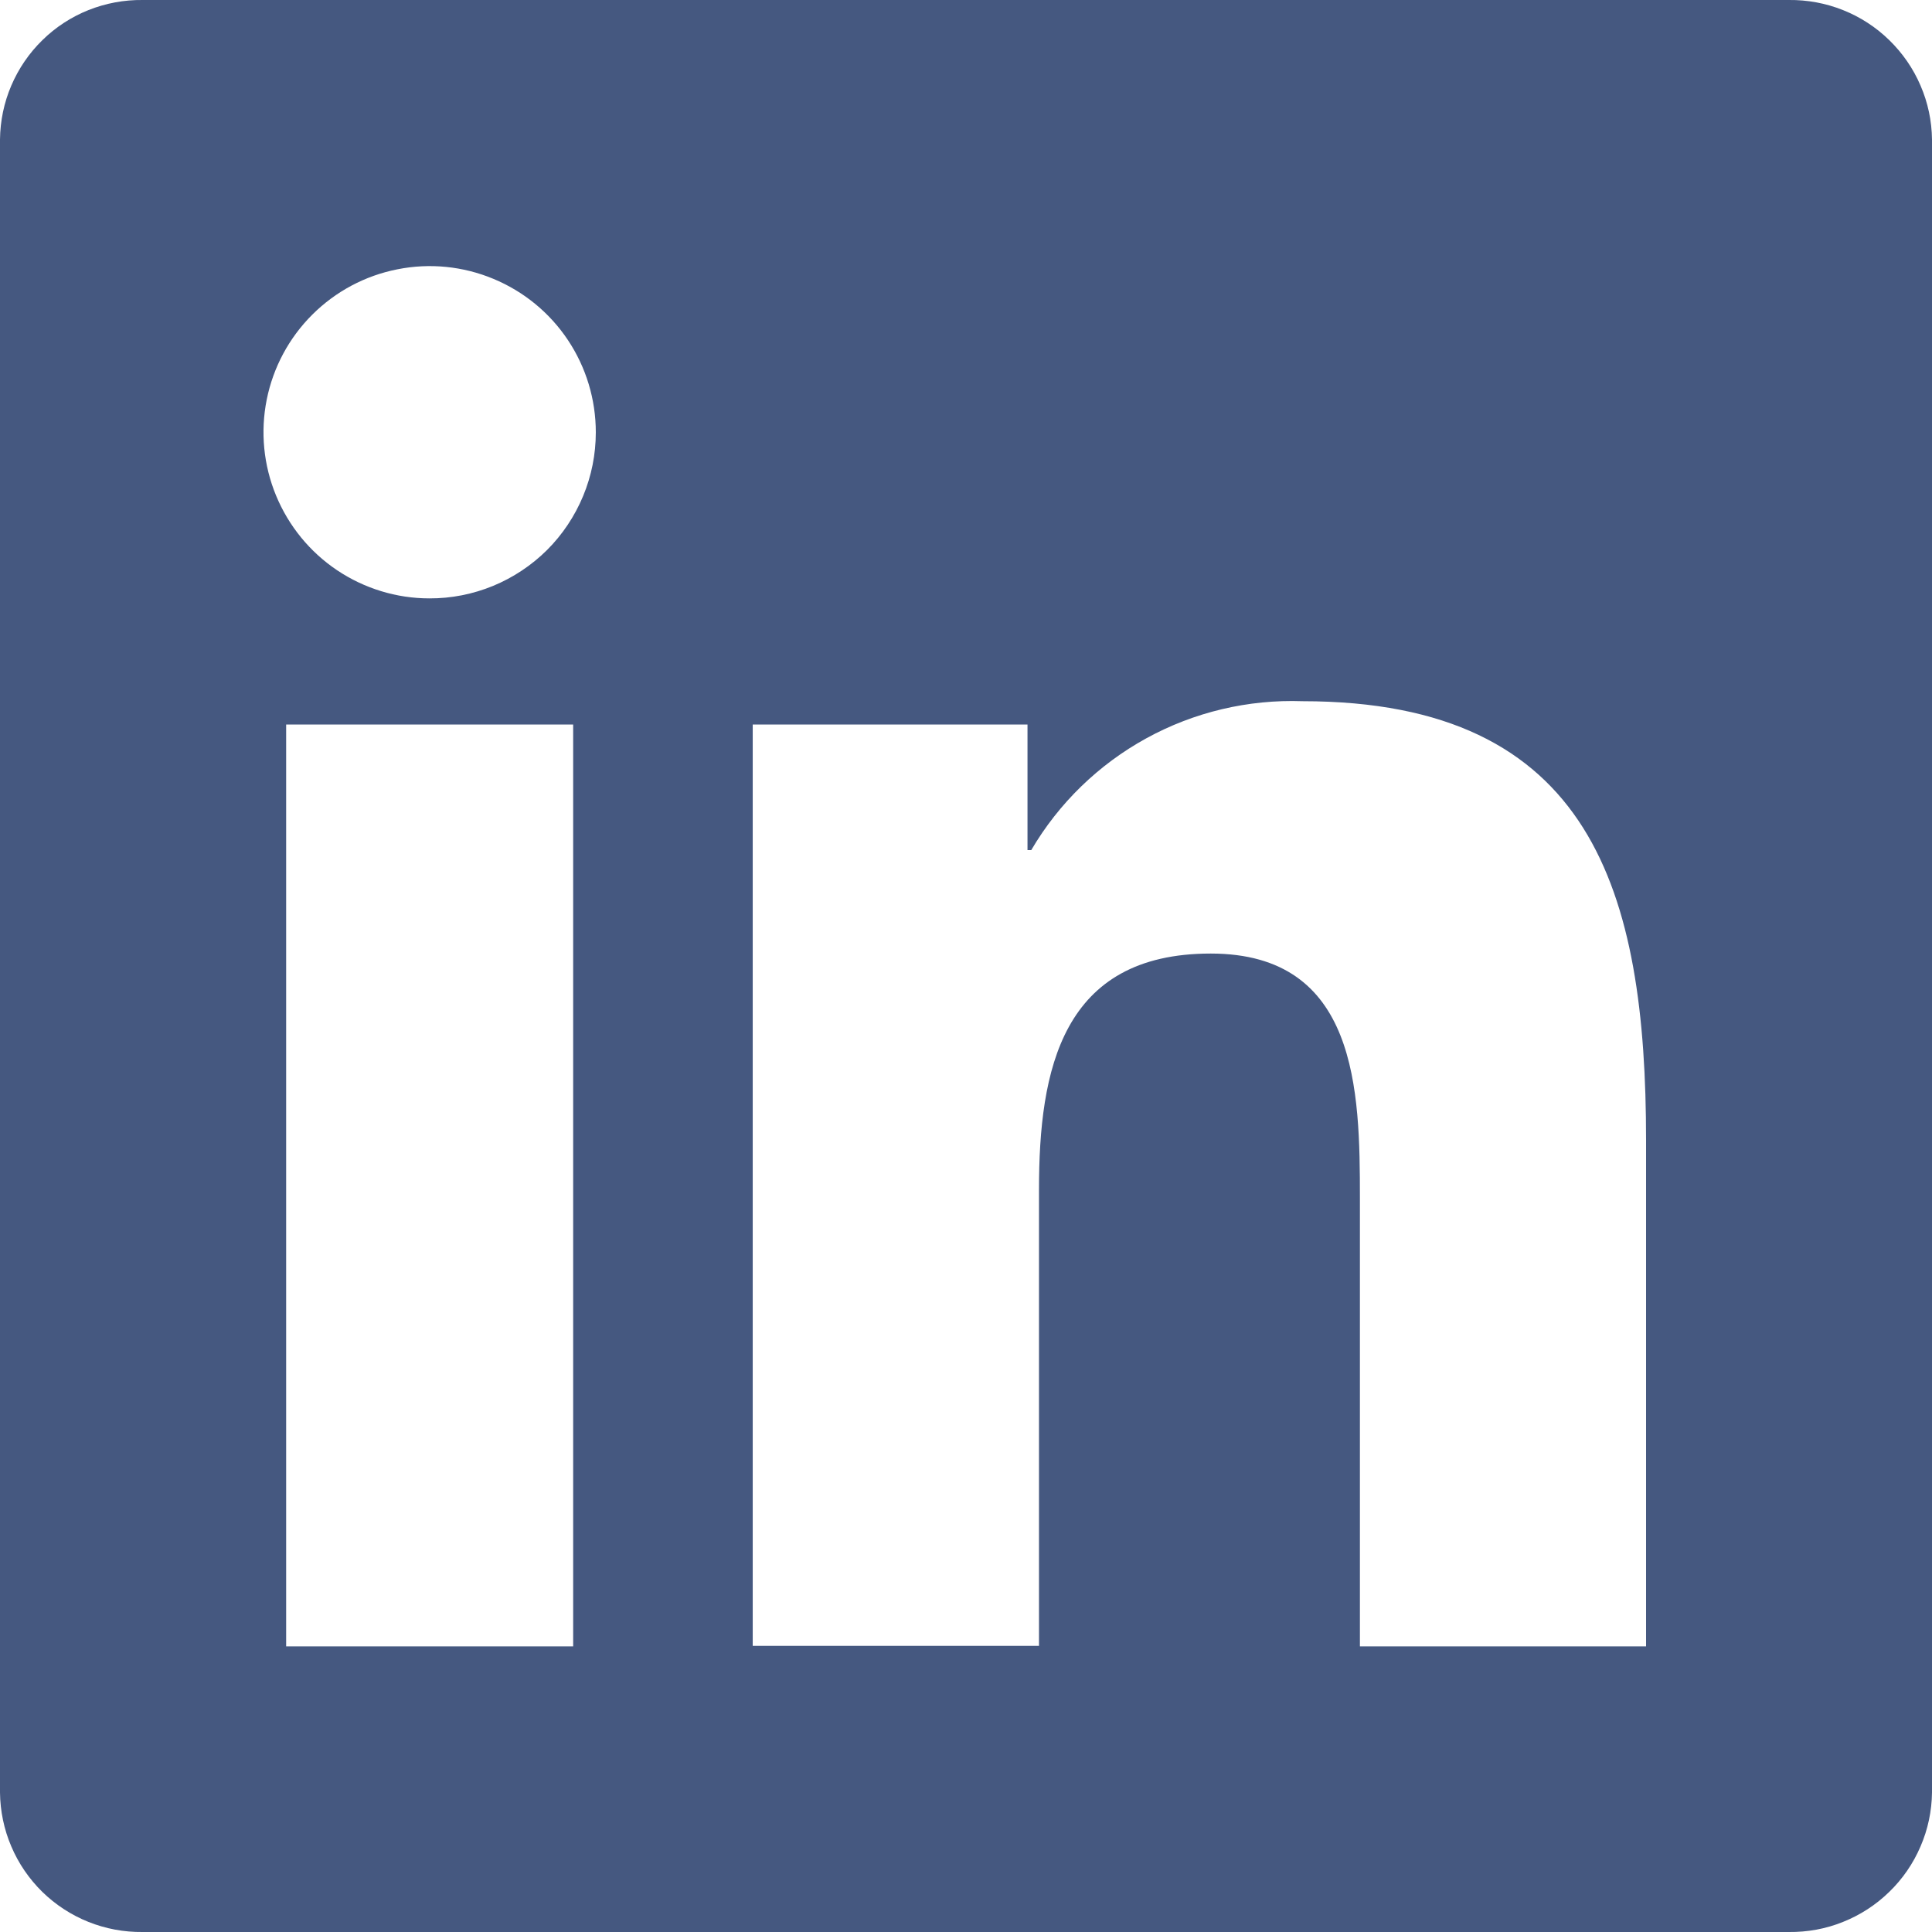
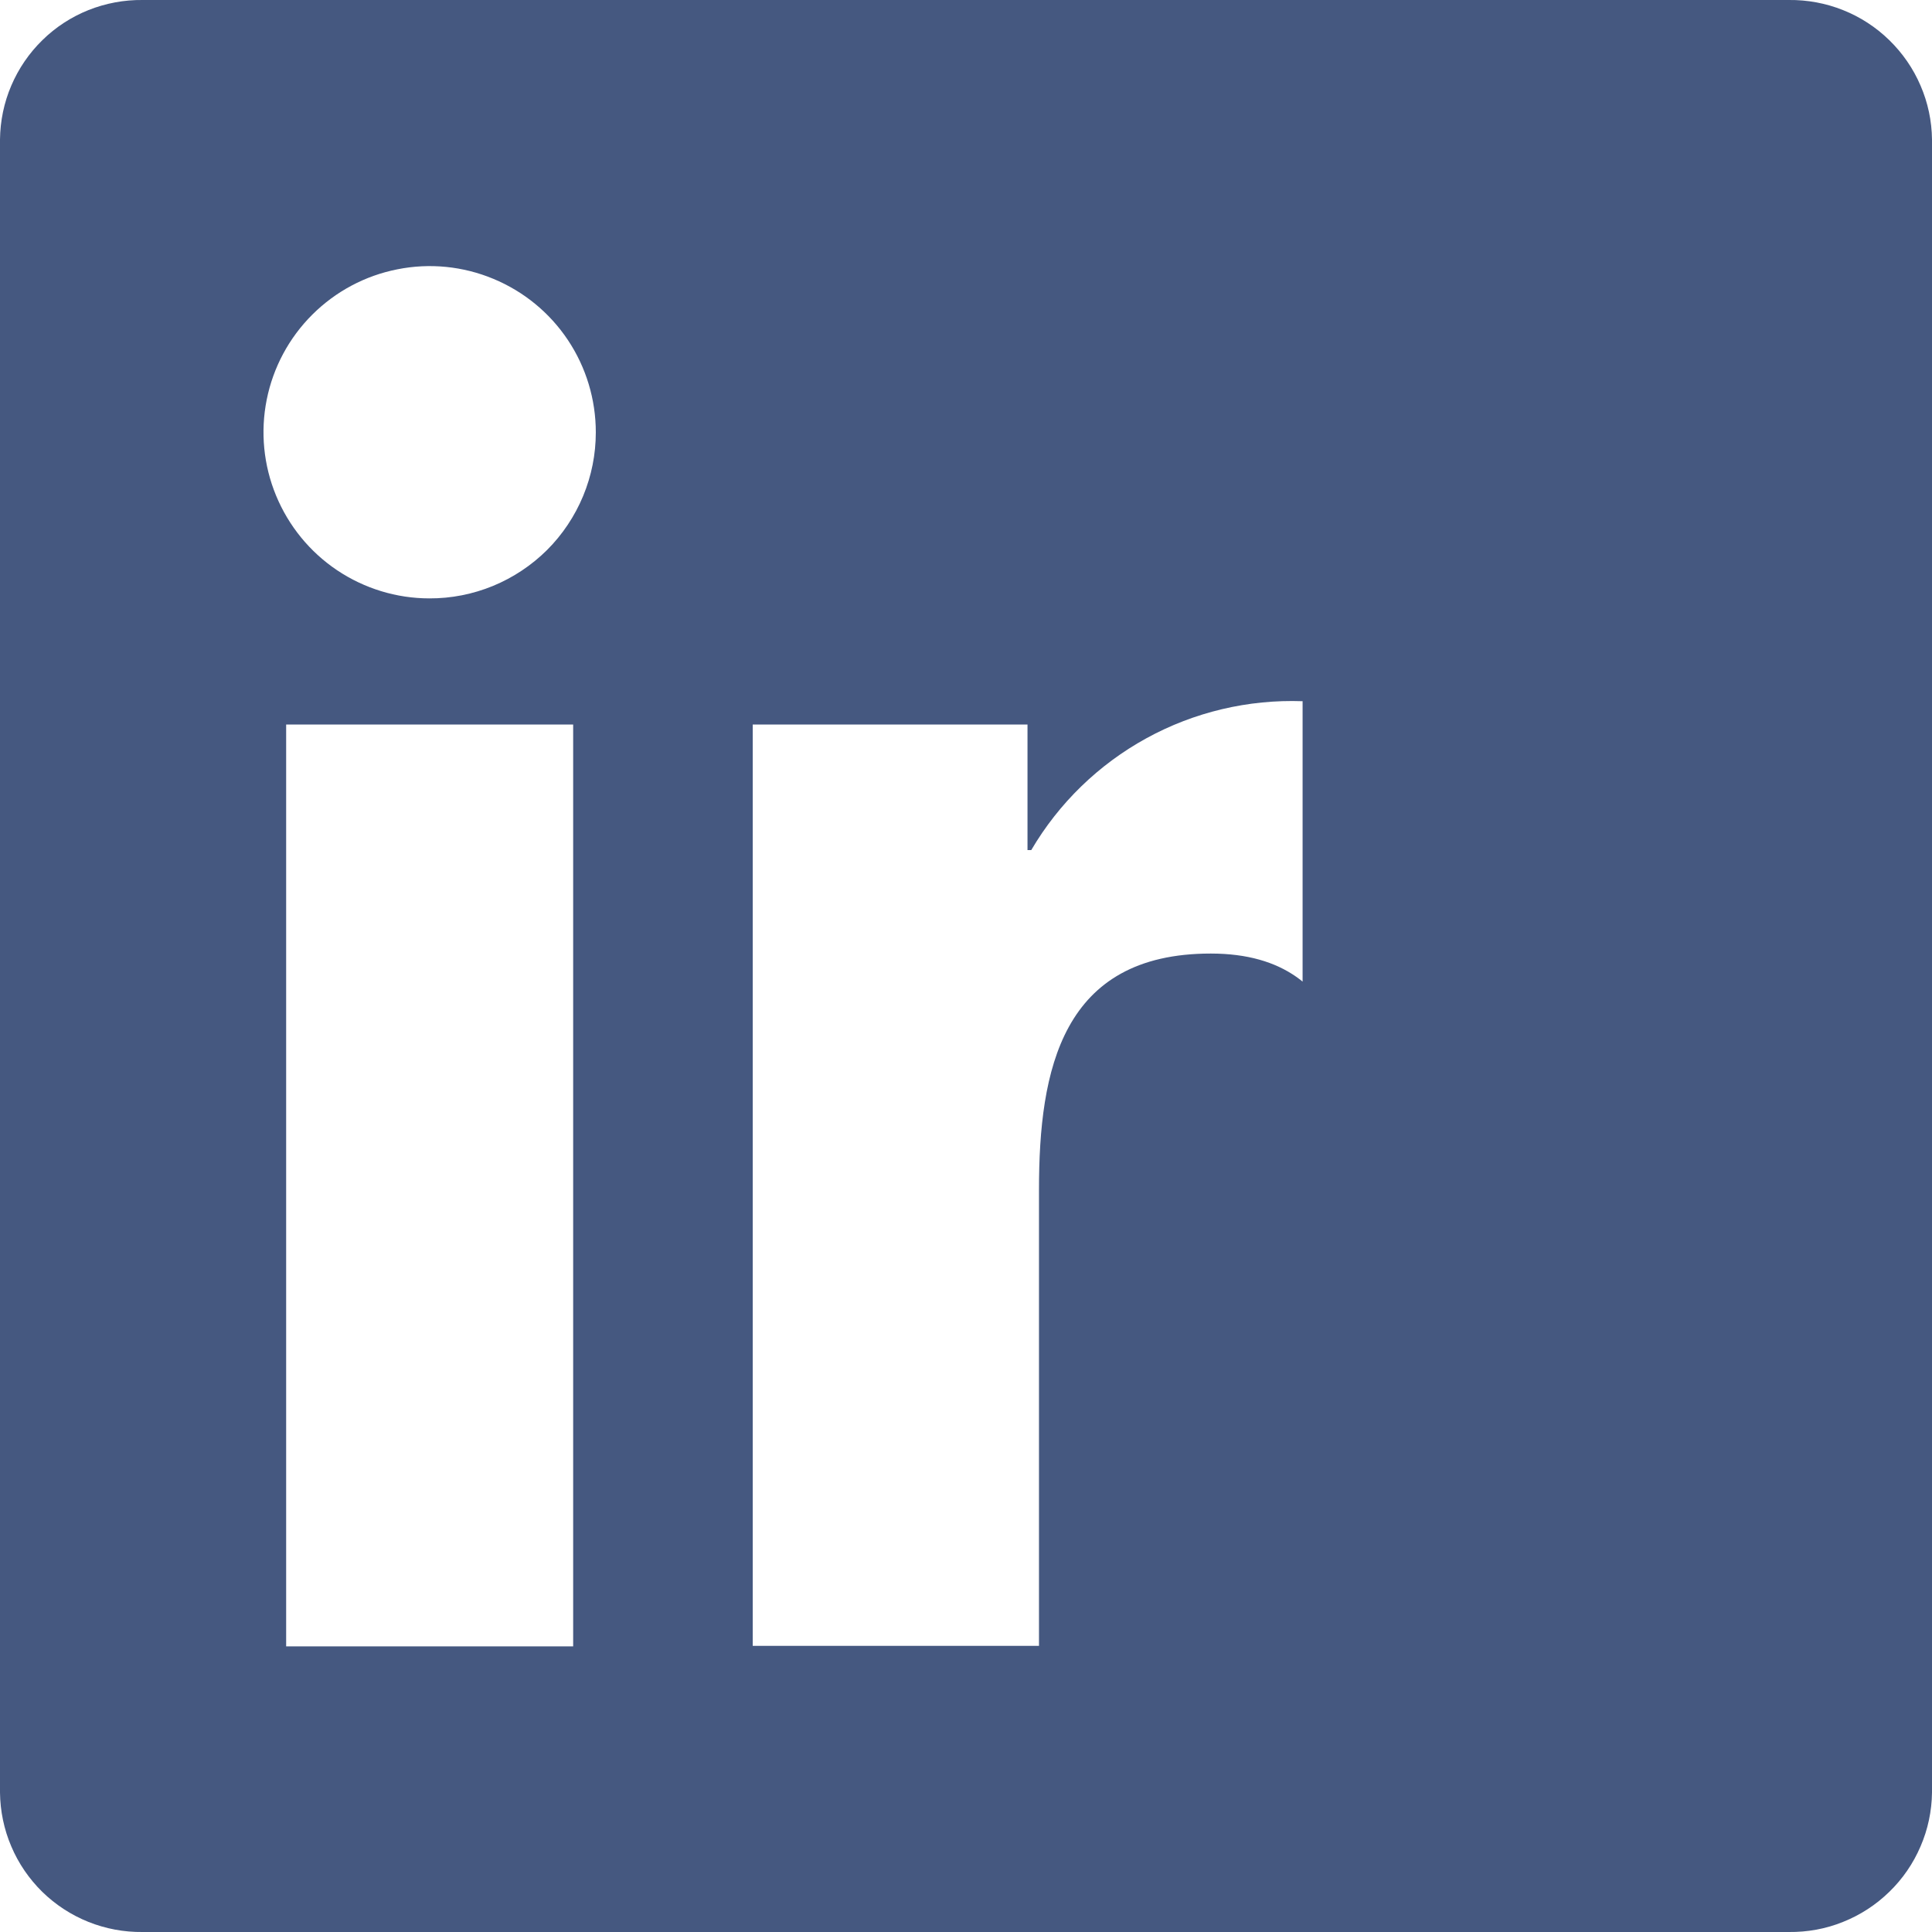
<svg xmlns="http://www.w3.org/2000/svg" width="18" height="18" viewBox="0 0 18 18" fill="none">
-   <path d="M15.335 15.339H12.67V11.162C12.67 10.162 12.65 8.884 11.28 8.884C9.891 8.884 9.68 9.968 9.68 11.084V15.334H7.013V6.75H9.573V7.92H9.608C9.865 7.482 10.236 7.122 10.681 6.878C11.126 6.634 11.629 6.515 12.136 6.533C14.836 6.533 15.336 8.311 15.336 10.624V15.339H15.335ZM4 5.575C3.694 5.575 3.395 5.483 3.141 5.313C2.886 5.142 2.689 4.9 2.572 4.617C2.455 4.334 2.425 4.023 2.485 3.723C2.545 3.423 2.693 3.147 2.91 2.931C3.127 2.715 3.402 2.568 3.703 2.509C4.003 2.449 4.314 2.48 4.597 2.598C4.879 2.715 5.121 2.913 5.291 3.168C5.461 3.423 5.551 3.722 5.551 4.028C5.551 4.232 5.511 4.433 5.433 4.621C5.355 4.809 5.241 4.98 5.097 5.124C4.953 5.267 4.782 5.381 4.593 5.459C4.405 5.536 4.204 5.576 4 5.575ZM5.336 15.339H2.666V6.75H5.34V15.339H5.336ZM16.67 0H1.329C1.156 -0.002 0.985 0.03 0.824 0.094C0.664 0.158 0.518 0.253 0.395 0.374C0.271 0.495 0.173 0.639 0.105 0.798C0.037 0.957 0.002 1.127 0 1.3V16.7C0.002 16.873 0.037 17.043 0.105 17.202C0.172 17.361 0.271 17.505 0.394 17.626C0.518 17.747 0.664 17.842 0.824 17.906C0.984 17.97 1.155 18.002 1.328 18H16.666C16.839 18.002 17.011 17.971 17.171 17.906C17.332 17.842 17.478 17.747 17.602 17.626C17.726 17.506 17.825 17.362 17.893 17.203C17.962 17.044 17.998 16.873 18 16.7V1.3C17.998 1.127 17.962 0.956 17.893 0.797C17.825 0.638 17.726 0.495 17.602 0.374C17.478 0.253 17.332 0.158 17.171 0.094C17.011 0.03 16.839 -0.002 16.666 0H16.67Z" fill="#455880" />
+   <path d="M15.335 15.339H12.67V11.162C12.67 10.162 12.65 8.884 11.28 8.884C9.891 8.884 9.68 9.968 9.68 11.084V15.334H7.013V6.75H9.573V7.92H9.608C9.865 7.482 10.236 7.122 10.681 6.878C11.126 6.634 11.629 6.515 12.136 6.533V15.339H15.335ZM4 5.575C3.694 5.575 3.395 5.483 3.141 5.313C2.886 5.142 2.689 4.9 2.572 4.617C2.455 4.334 2.425 4.023 2.485 3.723C2.545 3.423 2.693 3.147 2.91 2.931C3.127 2.715 3.402 2.568 3.703 2.509C4.003 2.449 4.314 2.48 4.597 2.598C4.879 2.715 5.121 2.913 5.291 3.168C5.461 3.423 5.551 3.722 5.551 4.028C5.551 4.232 5.511 4.433 5.433 4.621C5.355 4.809 5.241 4.98 5.097 5.124C4.953 5.267 4.782 5.381 4.593 5.459C4.405 5.536 4.204 5.576 4 5.575ZM5.336 15.339H2.666V6.75H5.34V15.339H5.336ZM16.67 0H1.329C1.156 -0.002 0.985 0.03 0.824 0.094C0.664 0.158 0.518 0.253 0.395 0.374C0.271 0.495 0.173 0.639 0.105 0.798C0.037 0.957 0.002 1.127 0 1.3V16.7C0.002 16.873 0.037 17.043 0.105 17.202C0.172 17.361 0.271 17.505 0.394 17.626C0.518 17.747 0.664 17.842 0.824 17.906C0.984 17.97 1.155 18.002 1.328 18H16.666C16.839 18.002 17.011 17.971 17.171 17.906C17.332 17.842 17.478 17.747 17.602 17.626C17.726 17.506 17.825 17.362 17.893 17.203C17.962 17.044 17.998 16.873 18 16.7V1.3C17.998 1.127 17.962 0.956 17.893 0.797C17.825 0.638 17.726 0.495 17.602 0.374C17.478 0.253 17.332 0.158 17.171 0.094C17.011 0.03 16.839 -0.002 16.666 0H16.67Z" fill="#455880" />
</svg>